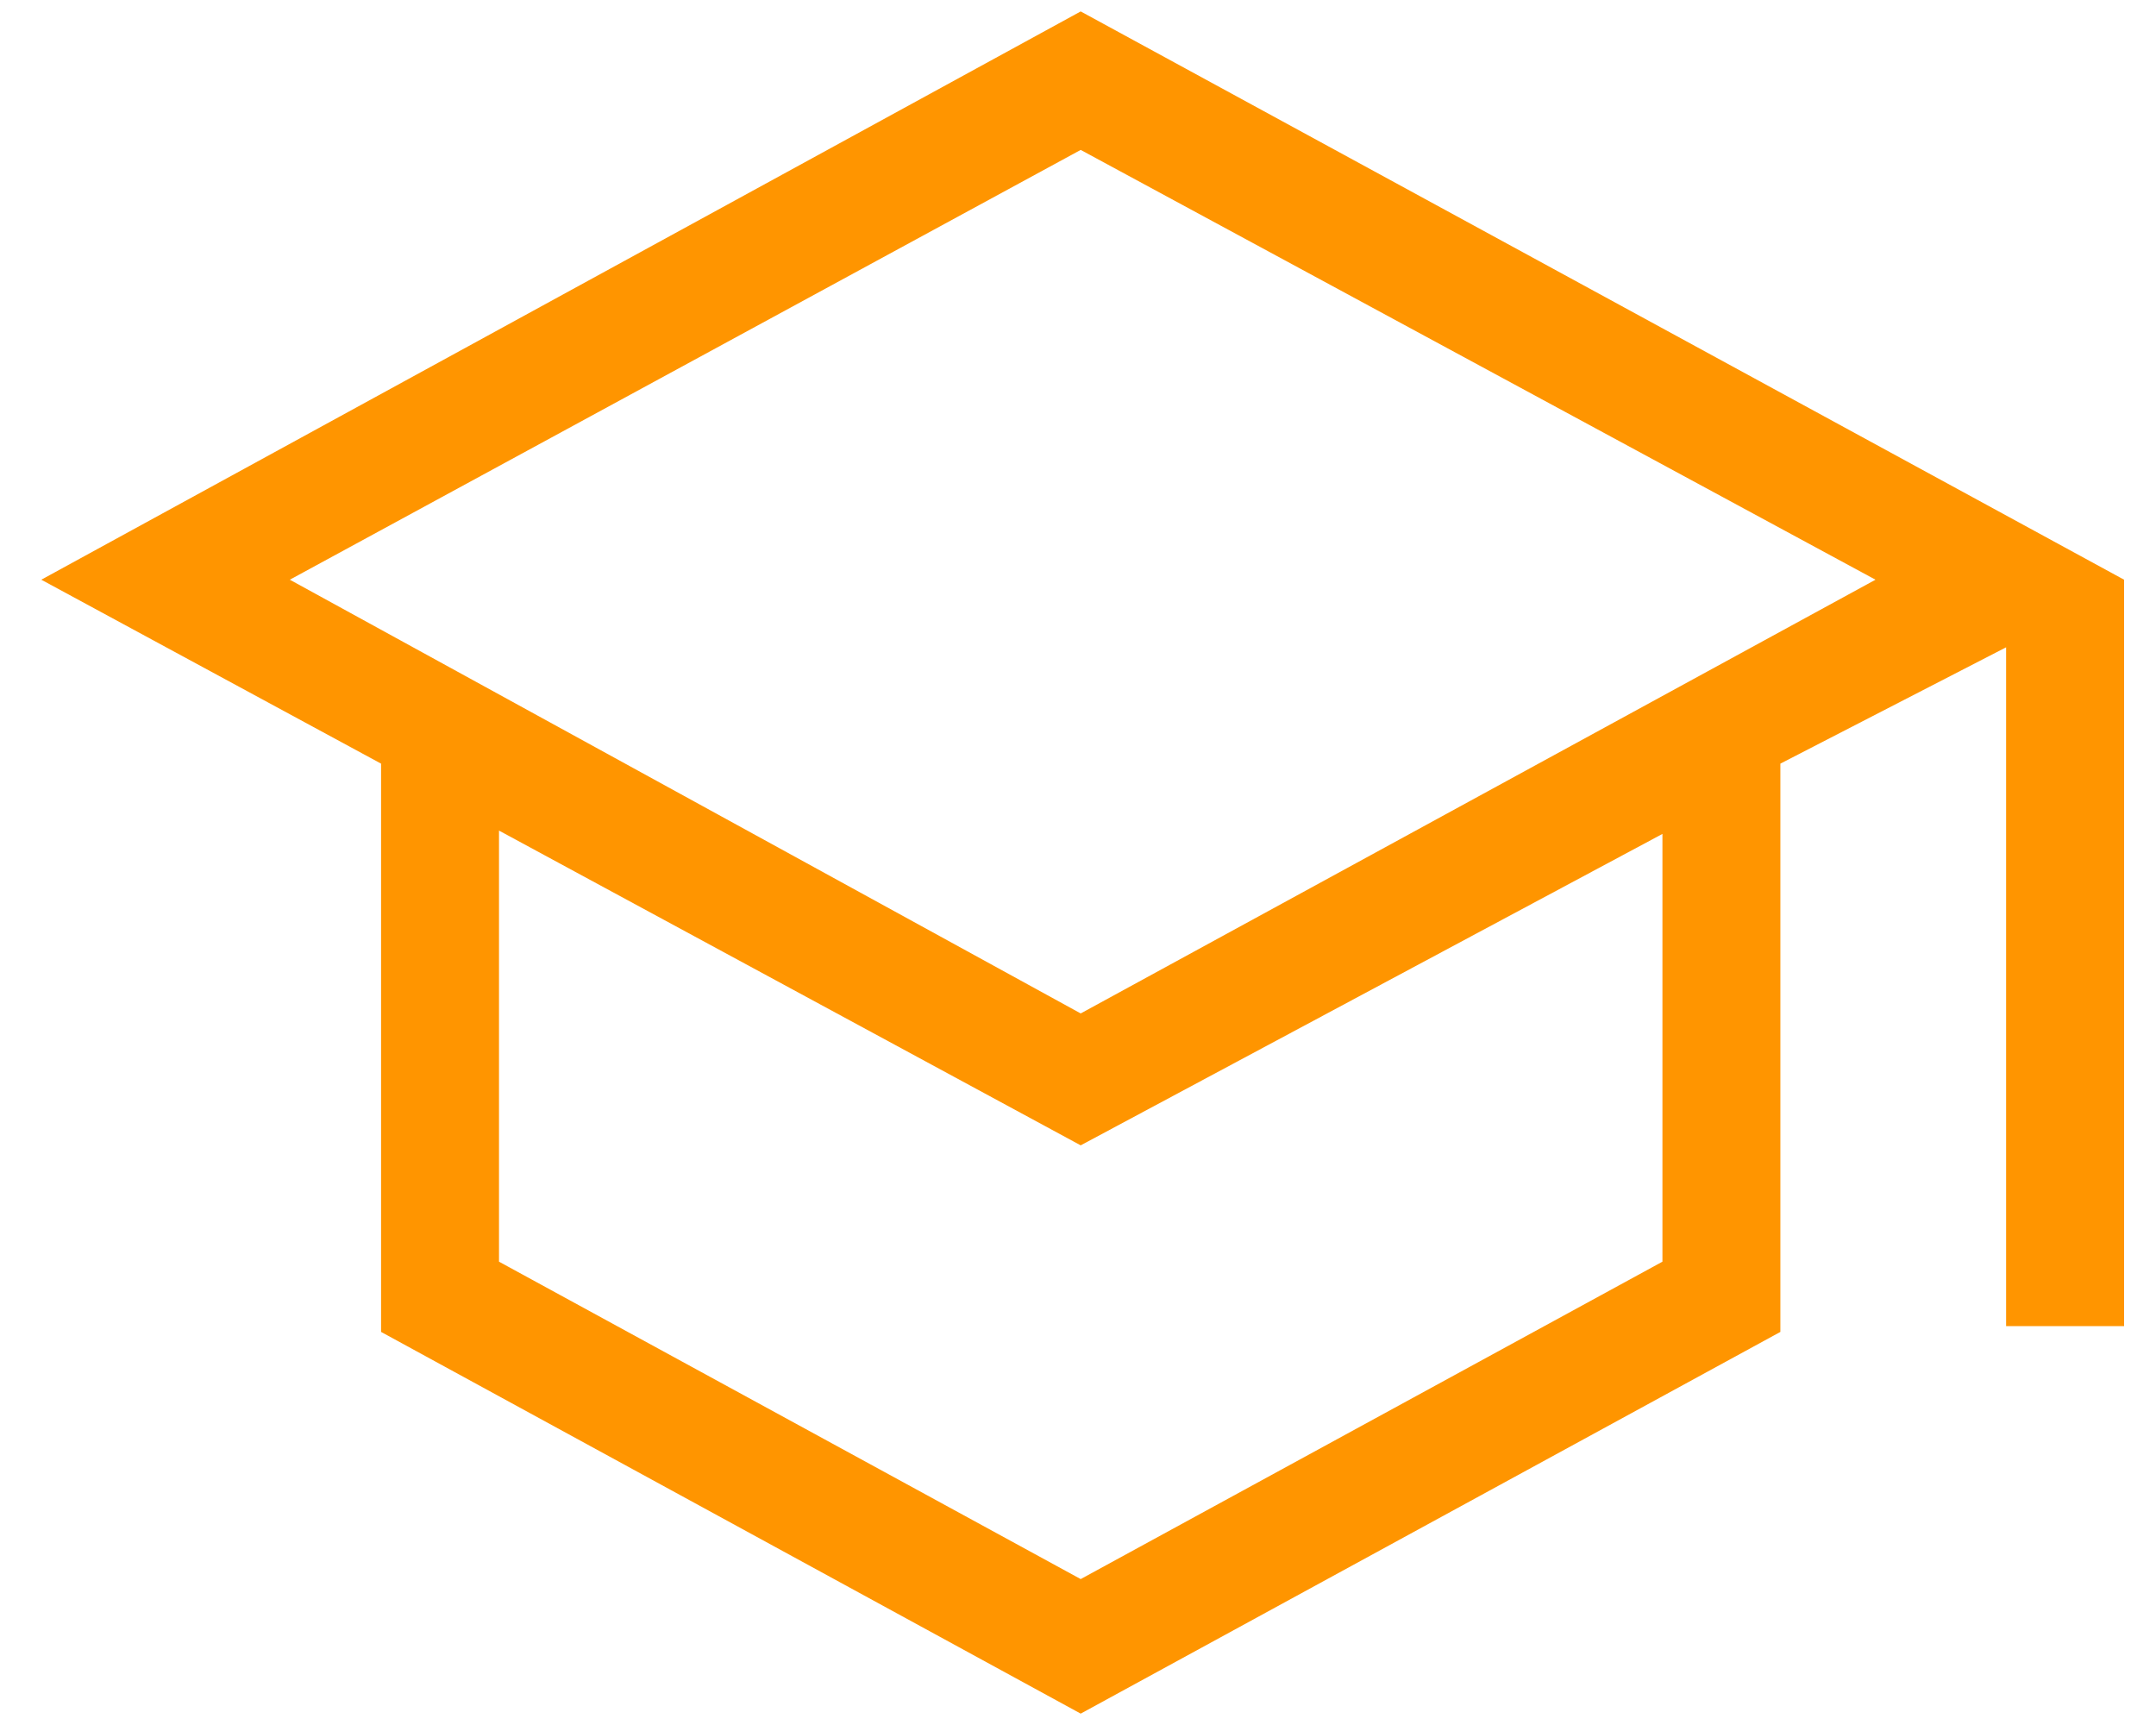
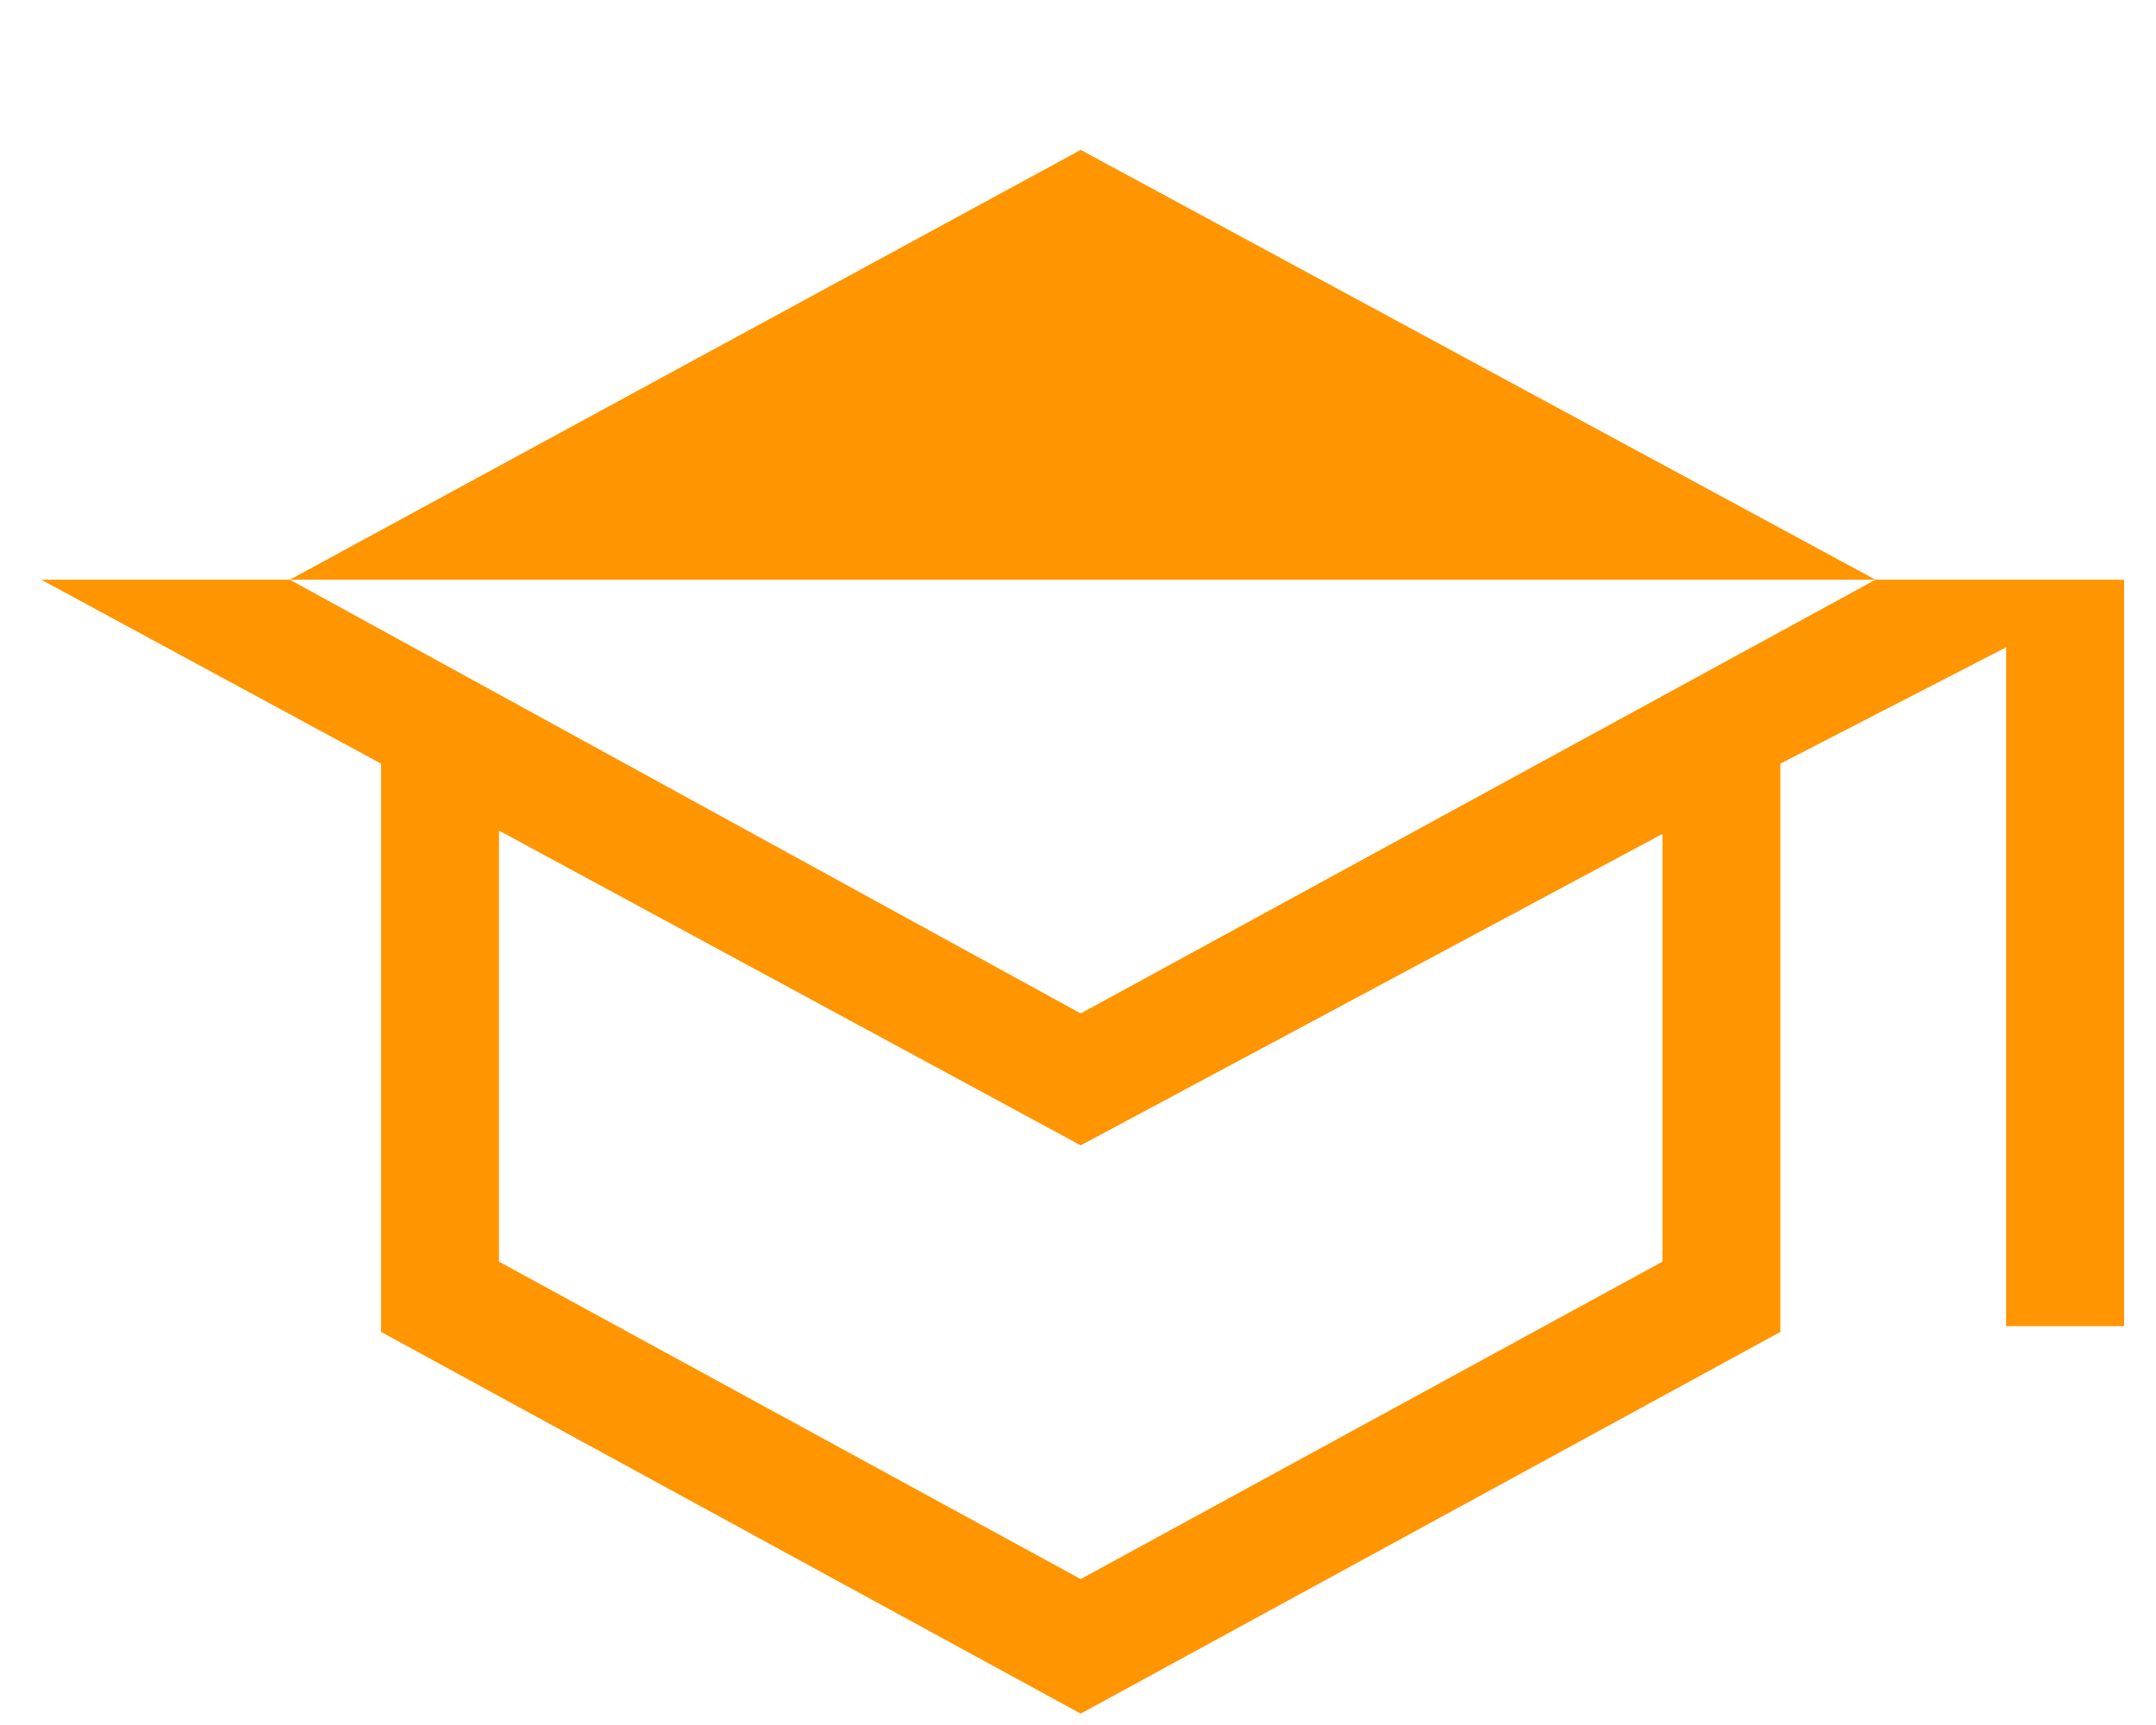
<svg xmlns="http://www.w3.org/2000/svg" width="40" height="32" viewBox="0 0 40 32" fill="none">
-   <path d="M20.05 31.789L7.07 24.708V14.166L0.766 10.754L20.05 0.212L39.408 10.754V24.6H37.219V12.008L33.031 14.166V24.708L20.05 31.789ZM20.05 18.8L34.796 10.754L20.05 2.781L5.377 10.754L20.05 18.8ZM20.05 29.293L30.843 23.405V15.47L20.05 21.247L9.258 15.408V23.405L20.05 29.293Z" fill="#FF9500" />
+   <path d="M20.05 31.789L7.07 24.708V14.166L0.766 10.754L39.408 10.754V24.6H37.219V12.008L33.031 14.166V24.708L20.05 31.789ZM20.05 18.8L34.796 10.754L20.05 2.781L5.377 10.754L20.05 18.8ZM20.05 29.293L30.843 23.405V15.47L20.05 21.247L9.258 15.408V23.405L20.05 29.293Z" fill="#FF9500" />
</svg>